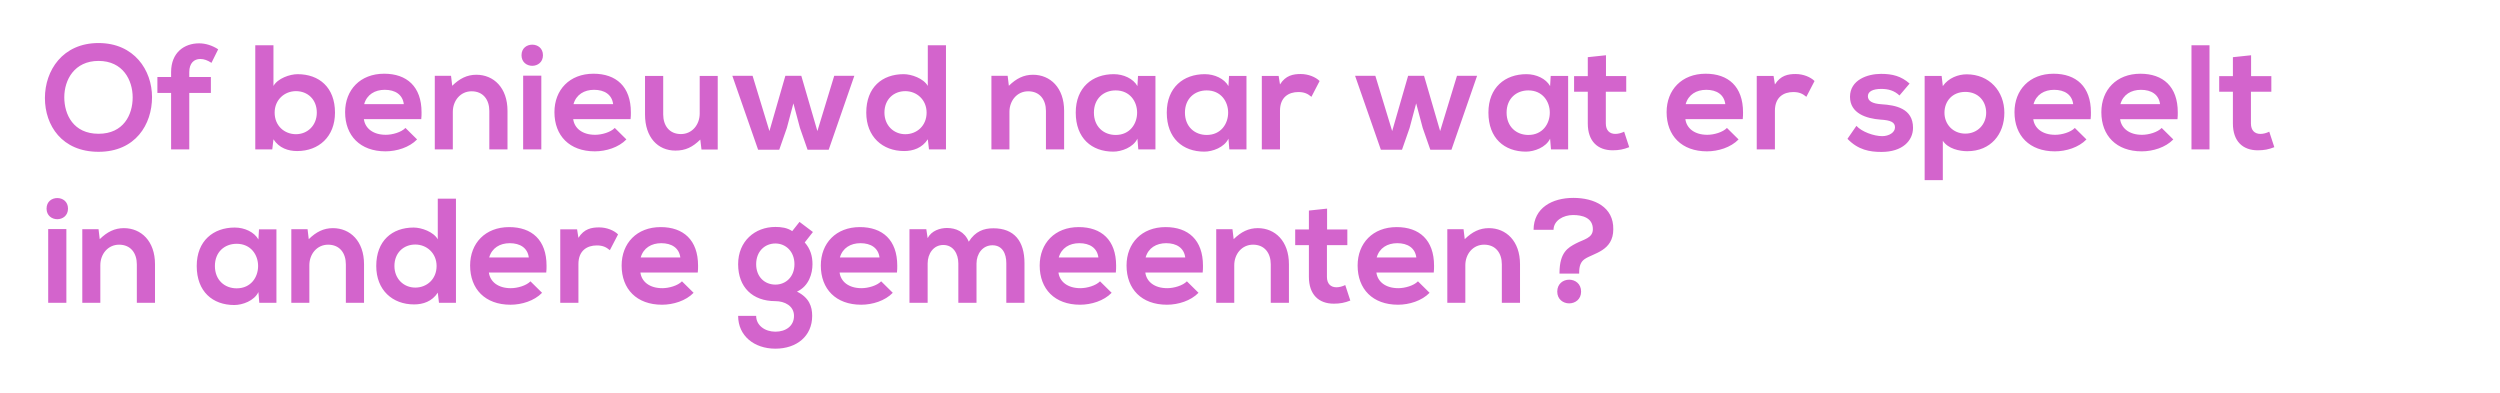
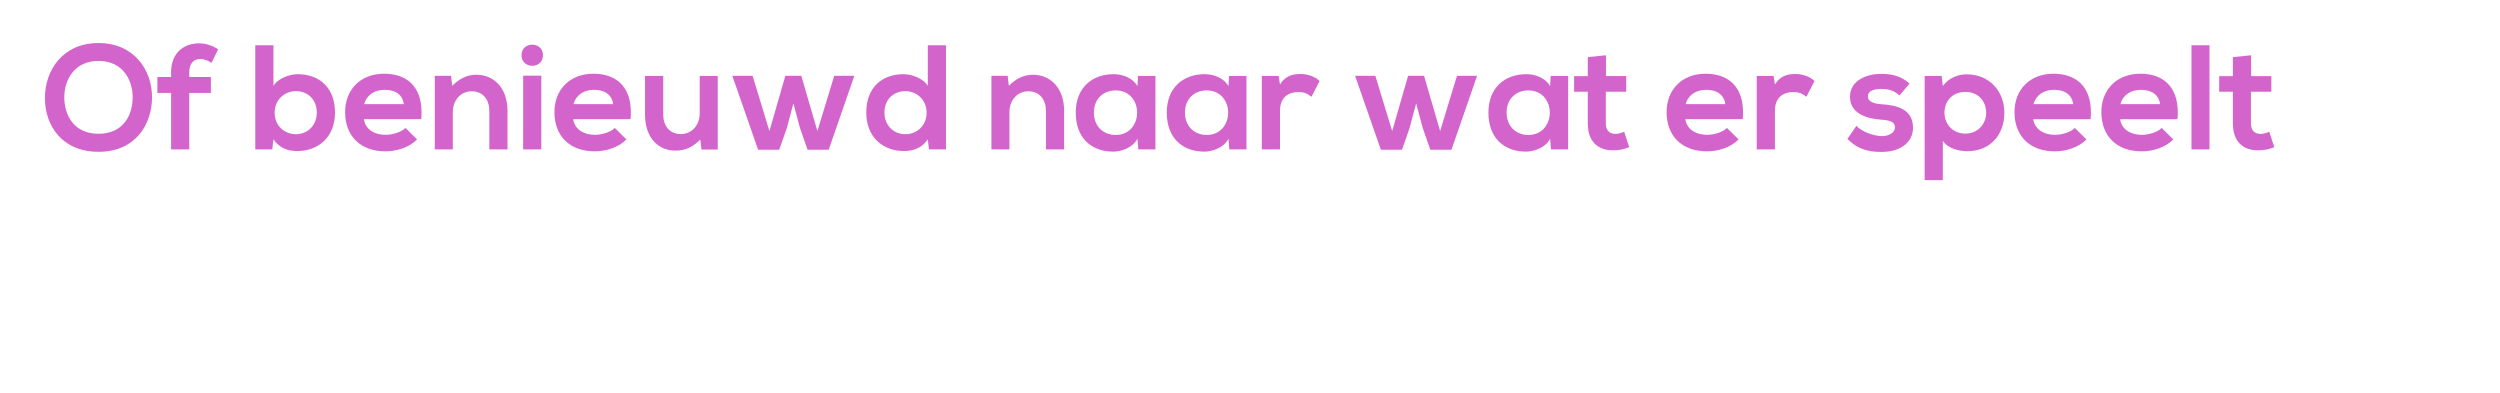
<svg xmlns="http://www.w3.org/2000/svg" id="Laag_1" viewBox="0 0 451.344 70.875" width="451.344" height="70.875" x="0" y="0">
  <defs>
    <style>.cls-1{fill:#d364cc;}</style>
  </defs>
-   <path class="cls-1" d="M281.143,52.646c0,1.399,1.076,2.125,2.152,2.125s2.152-.726,2.152-2.125c0-1.426-1.076-2.152-2.152-2.152s-2.152,.726-2.152,2.152m-4.277-11.163h3.605c.026-1.694,1.802-2.662,3.523-2.662,1.668,0,3.578,.484,3.578,2.555,0,1.614-1.641,1.829-3.067,2.582-1.425,.753-2.932,1.587-2.958,5.272v.161h3.55v-.134c0-1.264,.296-2.017,1.022-2.502,1.56-1.049,5.138-1.452,5.138-5.352,.08-4.035-3.416-5.676-7.209-5.676s-7.155,1.776-7.182,5.756m-5.729,13.18h3.282v-6.966c0-4.169-2.502-6.509-5.622-6.509-1.667,0-3.012,.672-4.357,1.99l-.215-1.802h-2.932v13.287h3.254v-6.778c0-2.017,1.372-3.712,3.389-3.712,2.098,0,3.201,1.533,3.201,3.551v6.939Zm-15.439-8.177h-7.155c.485-1.721,1.937-2.582,3.712-2.582,1.883,0,3.228,.861,3.443,2.582m-7.208,2.717h10.355c.054-.43,.054-.861,.054-1.237,0-4.654-2.663-6.967-6.751-6.967-4.304,0-7.047,2.905-7.047,6.94,0,4.25,2.716,7.074,7.289,7.074,2.017,0,4.303-.699,5.702-2.152l-2.098-2.071c-.753,.78-2.34,1.237-3.55,1.237-2.314,0-3.739-1.183-3.954-2.824m-8.903-11.539l-3.282,.35v3.416h-2.474v2.824h2.474v5.729c0,3.201,1.776,4.842,4.492,4.842,1.13,0,1.964-.162,2.986-.565l-.915-2.798c-.484,.243-1.075,.404-1.587,.404-1.022,0-1.721-.619-1.721-1.883v-5.729h3.685v-2.824h-3.658v-3.766Zm-10.167,16.999h3.281v-6.966c0-4.169-2.501-6.509-5.621-6.509-1.668,0-3.013,.672-4.358,1.99l-.215-1.802h-2.932v13.287h3.255v-6.778c0-2.017,1.372-3.712,3.389-3.712,2.098,0,3.201,1.533,3.201,3.551v6.939Zm-15.439-8.177h-7.155c.484-1.721,1.937-2.582,3.712-2.582,1.883,0,3.227,.861,3.443,2.582m-7.209,2.717h10.356c.053-.43,.053-.861,.053-1.237,0-4.654-2.662-6.967-6.751-6.967-4.303,0-7.047,2.905-7.047,6.94,0,4.25,2.717,7.074,7.289,7.074,2.018,0,4.304-.699,5.703-2.152l-2.098-2.071c-.754,.78-2.341,1.237-3.551,1.237-2.313,0-3.739-1.183-3.954-2.824m-8.472-2.717h-7.155c.484-1.721,1.936-2.582,3.712-2.582,1.882,0,3.227,.861,3.443,2.582m-7.209,2.717h10.356c.053-.43,.053-.861,.053-1.237,0-4.654-2.663-6.967-6.751-6.967-4.304,0-7.047,2.905-7.047,6.94,0,4.25,2.717,7.074,7.289,7.074,2.017,0,4.304-.699,5.702-2.152l-2.098-2.071c-.753,.78-2.34,1.237-3.55,1.237-2.313,0-3.739-1.183-3.954-2.824m-18.075,5.46h3.281v-7.101c0-1.748,1.103-3.281,2.878-3.281s2.502,1.479,2.502,3.227v7.155h3.281v-7.155c0-3.98-1.855-6.294-5.621-6.294-1.722,0-3.255,.538-4.438,2.421-.753-1.829-2.34-2.474-3.927-2.474-1.264,0-2.798,.484-3.497,1.829l-.242-1.614h-3.04v13.287h3.282v-7.101c0-1.748,1.049-3.335,2.824-3.335,1.802,0,2.717,1.587,2.717,3.335v7.101Zm-14.229-8.177h-7.155c.485-1.721,1.937-2.582,3.712-2.582,1.883,0,3.228,.861,3.443,2.582m-7.208,2.717h10.355c.054-.43,.054-.861,.054-1.237,0-4.654-2.663-6.967-6.751-6.967-4.304,0-7.048,2.905-7.048,6.94,0,4.25,2.717,7.074,7.29,7.074,2.017,0,4.303-.699,5.702-2.152l-2.098-2.071c-.753,.78-2.34,1.237-3.55,1.237-2.314,0-3.739-1.183-3.954-2.824m-11.593-5.245c1.883,0,3.443,1.452,3.443,3.739s-1.56,3.685-3.443,3.685c-1.91,0-3.47-1.372-3.47-3.685s1.56-3.739,3.47-3.739m4.357-3.9l-1.317,1.668c-.915-.619-1.991-.754-3.04-.754-3.712,0-6.724,2.583-6.724,6.725s2.582,6.67,6.724,6.67c1.641,0,3.362,.834,3.362,2.663s-1.479,2.851-3.362,2.851-3.47-1.129-3.47-2.851h-3.254c0,3.578,2.878,5.918,6.724,5.918s6.644-2.26,6.644-5.918c0-1.694-.538-3.281-2.744-4.384,2.179-.995,2.798-3.308,2.798-4.949,0-1.453-.377-2.771-1.399-3.927l1.479-1.883-2.421-1.829Zm-21.517,6.428h-7.155c.484-1.721,1.937-2.582,3.712-2.582,1.883,0,3.228,.861,3.443,2.582m-7.209,2.717h10.356c.054-.43,.054-.861,.054-1.237,0-4.654-2.663-6.967-6.752-6.967-4.303,0-7.047,2.905-7.047,6.94,0,4.25,2.717,7.074,7.289,7.074,2.018,0,4.304-.699,5.703-2.152l-2.098-2.071c-.754,.78-2.34,1.237-3.551,1.237-2.313,0-3.739-1.183-3.954-2.824m-11.431-7.8h-3.039v13.26h3.281v-6.993c0-2.448,1.587-3.362,3.308-3.362,1.076,0,1.695,.296,2.367,.86l1.48-2.851c-.726-.726-2.044-1.264-3.416-1.264-1.345,0-2.717,.242-3.739,1.883l-.242-1.533Zm-8.715,5.083h-7.154c.484-1.721,1.936-2.582,3.711-2.582,1.883,0,3.228,.861,3.443,2.582m-7.208,2.717h10.355c.054-.43,.054-.861,.054-1.237,0-4.654-2.663-6.967-6.751-6.967-4.304,0-7.047,2.905-7.047,6.94,0,4.25,2.716,7.074,7.289,7.074,2.017,0,4.304-.699,5.702-2.152l-2.098-2.071c-.753,.78-2.34,1.237-3.55,1.237-2.313,0-3.739-1.183-3.954-2.824m-13.287-5.057c2.071,0,3.846,1.56,3.846,3.874,0,2.393-1.775,3.9-3.846,3.9-2.098,0-3.766-1.587-3.766-3.9,0-2.394,1.668-3.874,3.766-3.874m7.343-8.284h-3.282v7.343c-.78-1.372-2.958-2.125-4.357-2.125-3.873,0-6.751,2.367-6.751,6.94,0,4.357,2.932,6.939,6.832,6.939,1.614,0,3.254-.538,4.276-2.125l.216,1.829h3.066v-18.801Zm-19.877,18.801h3.281v-6.966c0-4.169-2.501-6.509-5.621-6.509-1.668,0-3.013,.672-4.358,1.99l-.215-1.802h-2.932v13.287h3.255v-6.778c0-2.017,1.372-3.712,3.389-3.712,2.098,0,3.201,1.533,3.201,3.551v6.939Zm-19.716-10.651c2.582,0,3.873,2.017,3.873,4.008,0,2.017-1.291,4.034-3.873,4.034-2.179,0-3.927-1.506-3.927-4.034s1.748-4.008,3.927-4.008m4.035-2.609l-.108,1.829c-.753-1.345-2.501-2.152-4.277-2.152-3.846,0-6.859,2.394-6.859,6.94,0,4.626,2.878,7.047,6.779,7.047,1.479,0,3.604-.753,4.357-2.34l.161,1.936h3.094v-13.26h-3.147Zm-22.056,13.26h3.281v-6.966c0-4.169-2.501-6.509-5.621-6.509-1.668,0-3.013,.672-4.358,1.99l-.215-1.802h-2.932v13.287h3.255v-6.778c0-2.017,1.372-3.712,3.389-3.712,2.098,0,3.201,1.533,3.201,3.551v6.939Zm-16.004-13.314h3.282v13.314h-3.282v-13.314Zm-.296-3.685c0,1.264,.968,1.91,1.937,1.91s1.936-.646,1.936-1.91c0-1.291-.968-1.91-1.936-1.91s-1.937,.619-1.937,1.91" />
  <path class="cls-1" d="M406.404,9.976l-3.282,.349v3.416h-2.474v2.824h2.474v5.73c0,3.2,1.775,4.841,4.492,4.841,1.13,0,1.964-.161,2.986-.565l-.915-2.797c-.484,.242-1.076,.403-1.587,.403-1.022,0-1.721-.618-1.721-1.882v-5.73h3.685v-2.824h-3.658v-3.765Zm-7.505-1.803h-3.255V26.974h3.255V8.173Zm-8.929,10.625h-7.155c.484-1.721,1.936-2.582,3.712-2.582,1.883,0,3.227,.861,3.443,2.582m-7.209,2.717h10.356c.053-.431,.053-.861,.053-1.238,0-4.653-2.662-6.966-6.751-6.966-4.304,0-7.047,2.905-7.047,6.939,0,4.25,2.717,7.075,7.289,7.075,2.017,0,4.304-.7,5.702-2.152l-2.098-2.071c-.753,.78-2.34,1.237-3.55,1.237-2.313,0-3.739-1.184-3.954-2.824m-8.473-2.717h-7.154c.484-1.721,1.936-2.582,3.712-2.582,1.882,0,3.227,.861,3.442,2.582m-7.208,2.717h10.355c.054-.431,.054-.861,.054-1.238,0-4.653-2.663-6.966-6.751-6.966-4.304,0-7.047,2.905-7.047,6.939,0,4.25,2.716,7.075,7.289,7.075,2.017,0,4.304-.7,5.702-2.152l-2.098-2.071c-.753,.78-2.34,1.237-3.55,1.237-2.313,0-3.739-1.184-3.954-2.824m-12.265,2.609c-2.233,0-3.766-1.695-3.766-3.766s1.399-3.766,3.766-3.766,3.765,1.695,3.765,3.766-1.533,3.766-3.765,3.766m-7.343,8.392h3.281v-7.101c.942,1.452,3.013,1.883,4.411,1.883,4.25,0,6.698-3.067,6.698-6.94,0-3.9-2.717-6.94-6.805-6.94-1.507,0-3.282,.646-4.304,2.125l-.215-1.829h-3.066v18.802Zm-4.546-15.278l1.829-2.152c-1.533-1.345-3.093-1.748-5.164-1.748-2.421,0-5.595,1.076-5.595,4.142,0,3.013,2.986,3.927,5.487,4.115,1.883,.108,2.636,.485,2.636,1.399,0,.941-1.103,1.587-2.313,1.587-1.48,0-3.685-.78-4.653-1.856l-1.614,2.34c1.936,2.017,4.034,2.367,6.132,2.367,3.793,0,5.703-2.017,5.703-4.357,0-3.524-3.174-4.089-5.676-4.25-1.694-.108-2.474-.592-2.474-1.453,0-.833,.86-1.318,2.42-1.318,1.265,0,2.341,.296,3.282,1.184m-22.728-3.524h-3.04v13.261h3.282v-6.994c0-2.447,1.587-3.362,3.308-3.362,1.076,0,1.695,.296,2.367,.861l1.48-2.851c-.726-.726-2.044-1.264-3.416-1.264-1.345,0-2.717,.242-3.739,1.883l-.242-1.534Zm-8.715,5.084h-7.154c.484-1.721,1.936-2.582,3.711-2.582,1.883,0,3.228,.861,3.443,2.582m-7.208,2.717h10.355c.054-.431,.054-.861,.054-1.238,0-4.653-2.663-6.966-6.751-6.966-4.304,0-7.047,2.905-7.047,6.939,0,4.25,2.716,7.075,7.289,7.075,2.017,0,4.304-.7,5.702-2.152l-2.098-2.071c-.753,.78-2.34,1.237-3.55,1.237-2.313,0-3.739-1.184-3.954-2.824m-14.336-11.539l-3.282,.349v3.416h-2.474v2.824h2.474v5.73c0,3.2,1.776,4.841,4.492,4.841,1.13,0,1.964-.161,2.986-.565l-.915-2.797c-.484,.242-1.076,.403-1.587,.403-1.022,0-1.721-.618-1.721-1.882v-5.73h3.685v-2.824h-3.658v-3.765Zm-14.014,6.347c2.582,0,3.874,2.018,3.874,4.008,0,2.017-1.292,4.035-3.874,4.035-2.178,0-3.927-1.506-3.927-4.035s1.749-4.008,3.927-4.008m4.035-2.609l-.108,1.829c-.753-1.345-2.501-2.151-4.276-2.151-3.847,0-6.859,2.393-6.859,6.939,0,4.626,2.878,7.047,6.778,7.047,1.479,0,3.604-.753,4.357-2.34l.162,1.937h3.093V13.714h-3.147Zm-22.863-.027h-2.878l-2.878,9.979-3.039-9.979h-3.658l4.653,13.342h3.819l1.372-3.927,1.184-4.439,1.183,4.439,1.372,3.927h3.819l4.627-13.342h-3.631l-3.04,9.979-2.905-9.979Zm-26.251,.027h-3.04v13.261h3.282v-6.994c0-2.447,1.587-3.362,3.308-3.362,1.076,0,1.695,.296,2.367,.861l1.479-2.851c-.726-.726-2.044-1.264-3.416-1.264-1.344,0-2.716,.242-3.738,1.883l-.242-1.534Zm-12.992,2.609c2.582,0,3.874,2.018,3.874,4.008,0,2.017-1.292,4.035-3.874,4.035-2.178,0-3.927-1.506-3.927-4.035s1.749-4.008,3.927-4.008m4.035-2.609l-.108,1.829c-.753-1.345-2.501-2.151-4.276-2.151-3.847,0-6.859,2.393-6.859,6.939,0,4.626,2.878,7.047,6.778,7.047,1.479,0,3.604-.753,4.357-2.34l.162,1.937h3.093V13.714h-3.147Zm-20.469,2.609c2.582,0,3.873,2.018,3.873,4.008,0,2.017-1.291,4.035-3.873,4.035-2.179,0-3.927-1.506-3.927-4.035s1.748-4.008,3.927-4.008m4.035-2.609l-.108,1.829c-.753-1.345-2.501-2.151-4.277-2.151-3.846,0-6.858,2.393-6.858,6.939,0,4.626,2.878,7.047,6.778,7.047,1.479,0,3.604-.753,4.357-2.34l.161,1.937h3.094V13.714h-3.147Zm-16.623,13.261h3.282v-6.967c0-4.169-2.502-6.509-5.622-6.509-1.668,0-3.013,.673-4.357,1.991l-.216-1.803h-2.931v13.288h3.254v-6.778c0-2.018,1.372-3.712,3.389-3.712,2.098,0,3.201,1.533,3.201,3.55v6.94Zm-25.391-10.517c2.071,0,3.846,1.56,3.846,3.873,0,2.394-1.775,3.9-3.846,3.9-2.098,0-3.766-1.587-3.766-3.9,0-2.394,1.668-3.873,3.766-3.873m7.343-8.285h-3.281v7.343c-.781-1.371-2.959-2.124-4.358-2.124-3.873,0-6.751,2.367-6.751,6.939,0,4.358,2.932,6.94,6.832,6.94,1.614,0,3.254-.538,4.277-2.125l.215,1.829h3.066V8.173Zm-26.117,5.514h-2.878l-2.878,9.979-3.04-9.979h-3.658l4.654,13.342h3.819l1.372-3.927,1.183-4.439,1.184,4.439,1.372,3.927h3.819l4.626-13.342h-3.631l-3.039,9.979-2.905-9.979Zm-24.934,.027h-3.282v6.967c0,4.115,2.313,6.509,5.487,6.509,1.856,0,3.12-.646,4.492-1.99l.215,1.802h2.932V13.714h-3.254v6.779c0,2.017-1.372,3.711-3.389,3.711-2.098,0-3.201-1.533-3.201-3.55v-6.94Zm-9.038,5.084h-7.154c.484-1.721,1.936-2.582,3.711-2.582,1.883,0,3.228,.861,3.443,2.582m-7.208,2.717h10.355c.054-.431,.054-.861,.054-1.238,0-4.653-2.663-6.966-6.751-6.966-4.304,0-7.047,2.905-7.047,6.939,0,4.25,2.716,7.075,7.289,7.075,2.017,0,4.304-.7,5.702-2.152l-2.098-2.071c-.753,.78-2.34,1.237-3.55,1.237-2.313,0-3.739-1.184-3.954-2.824m-9.038-7.854h3.282v13.314h-3.282V13.661Zm-.295-3.685c0,1.264,.968,1.909,1.936,1.909s1.937-.645,1.937-1.909c0-1.292-.969-1.91-1.937-1.91s-1.936,.618-1.936,1.91m-5.81,16.999h3.281v-6.967c0-4.169-2.501-6.509-5.621-6.509-1.668,0-3.013,.673-4.358,1.991l-.215-1.803h-2.932v13.288h3.255v-6.778c0-2.018,1.372-3.712,3.389-3.712,2.098,0,3.201,1.533,3.201,3.55v6.94Zm-15.439-8.177h-7.155c.484-1.721,1.937-2.582,3.712-2.582,1.883,0,3.228,.861,3.443,2.582m-7.209,2.717h10.356c.054-.431,.054-.861,.054-1.238,0-4.653-2.663-6.966-6.752-6.966-4.303,0-7.047,2.905-7.047,6.939,0,4.25,2.717,7.075,7.289,7.075,2.018,0,4.304-.7,5.703-2.152l-2.098-2.071c-.754,.78-2.34,1.237-3.551,1.237-2.313,0-3.739-1.184-3.954-2.824m-12.265-5.057c2.098,0,3.766,1.479,3.766,3.873,0,2.313-1.668,3.9-3.766,3.9-2.071,0-3.846-1.506-3.846-3.9,0-2.313,1.775-3.873,3.846-3.873m-4.062-8.285h-3.281V26.975h3.066l.215-1.829c1.022,1.587,2.663,2.125,4.277,2.125,3.9,0,6.832-2.582,6.832-6.94,0-4.572-2.878-6.939-6.751-6.939-1.399,0-3.578,.753-4.358,2.124v-7.343ZM30.891,26.975h3.281v-10.194h3.9v-2.878h-3.9v-.888c0-1.614,.861-2.367,1.991-2.367,.672,0,1.318,.242,2.017,.699l1.21-2.447c-1.075-.7-2.286-1.076-3.442-1.076-2.663,0-5.057,1.641-5.057,5.191v.888h-2.475v2.878h2.475v10.194Zm-13.099-15.977c4.384,0,6.16,3.443,6.16,6.59,0,3.12-1.641,6.563-6.16,6.563-4.546,0-6.186-3.47-6.186-6.59,0-3.147,1.829-6.563,6.186-6.563m0-3.228c-6.509,0-9.683,4.976-9.683,9.925s3.066,9.71,9.683,9.71c6.671,0,9.656-4.949,9.656-9.871,0-4.869-3.227-9.764-9.656-9.764" />
</svg>